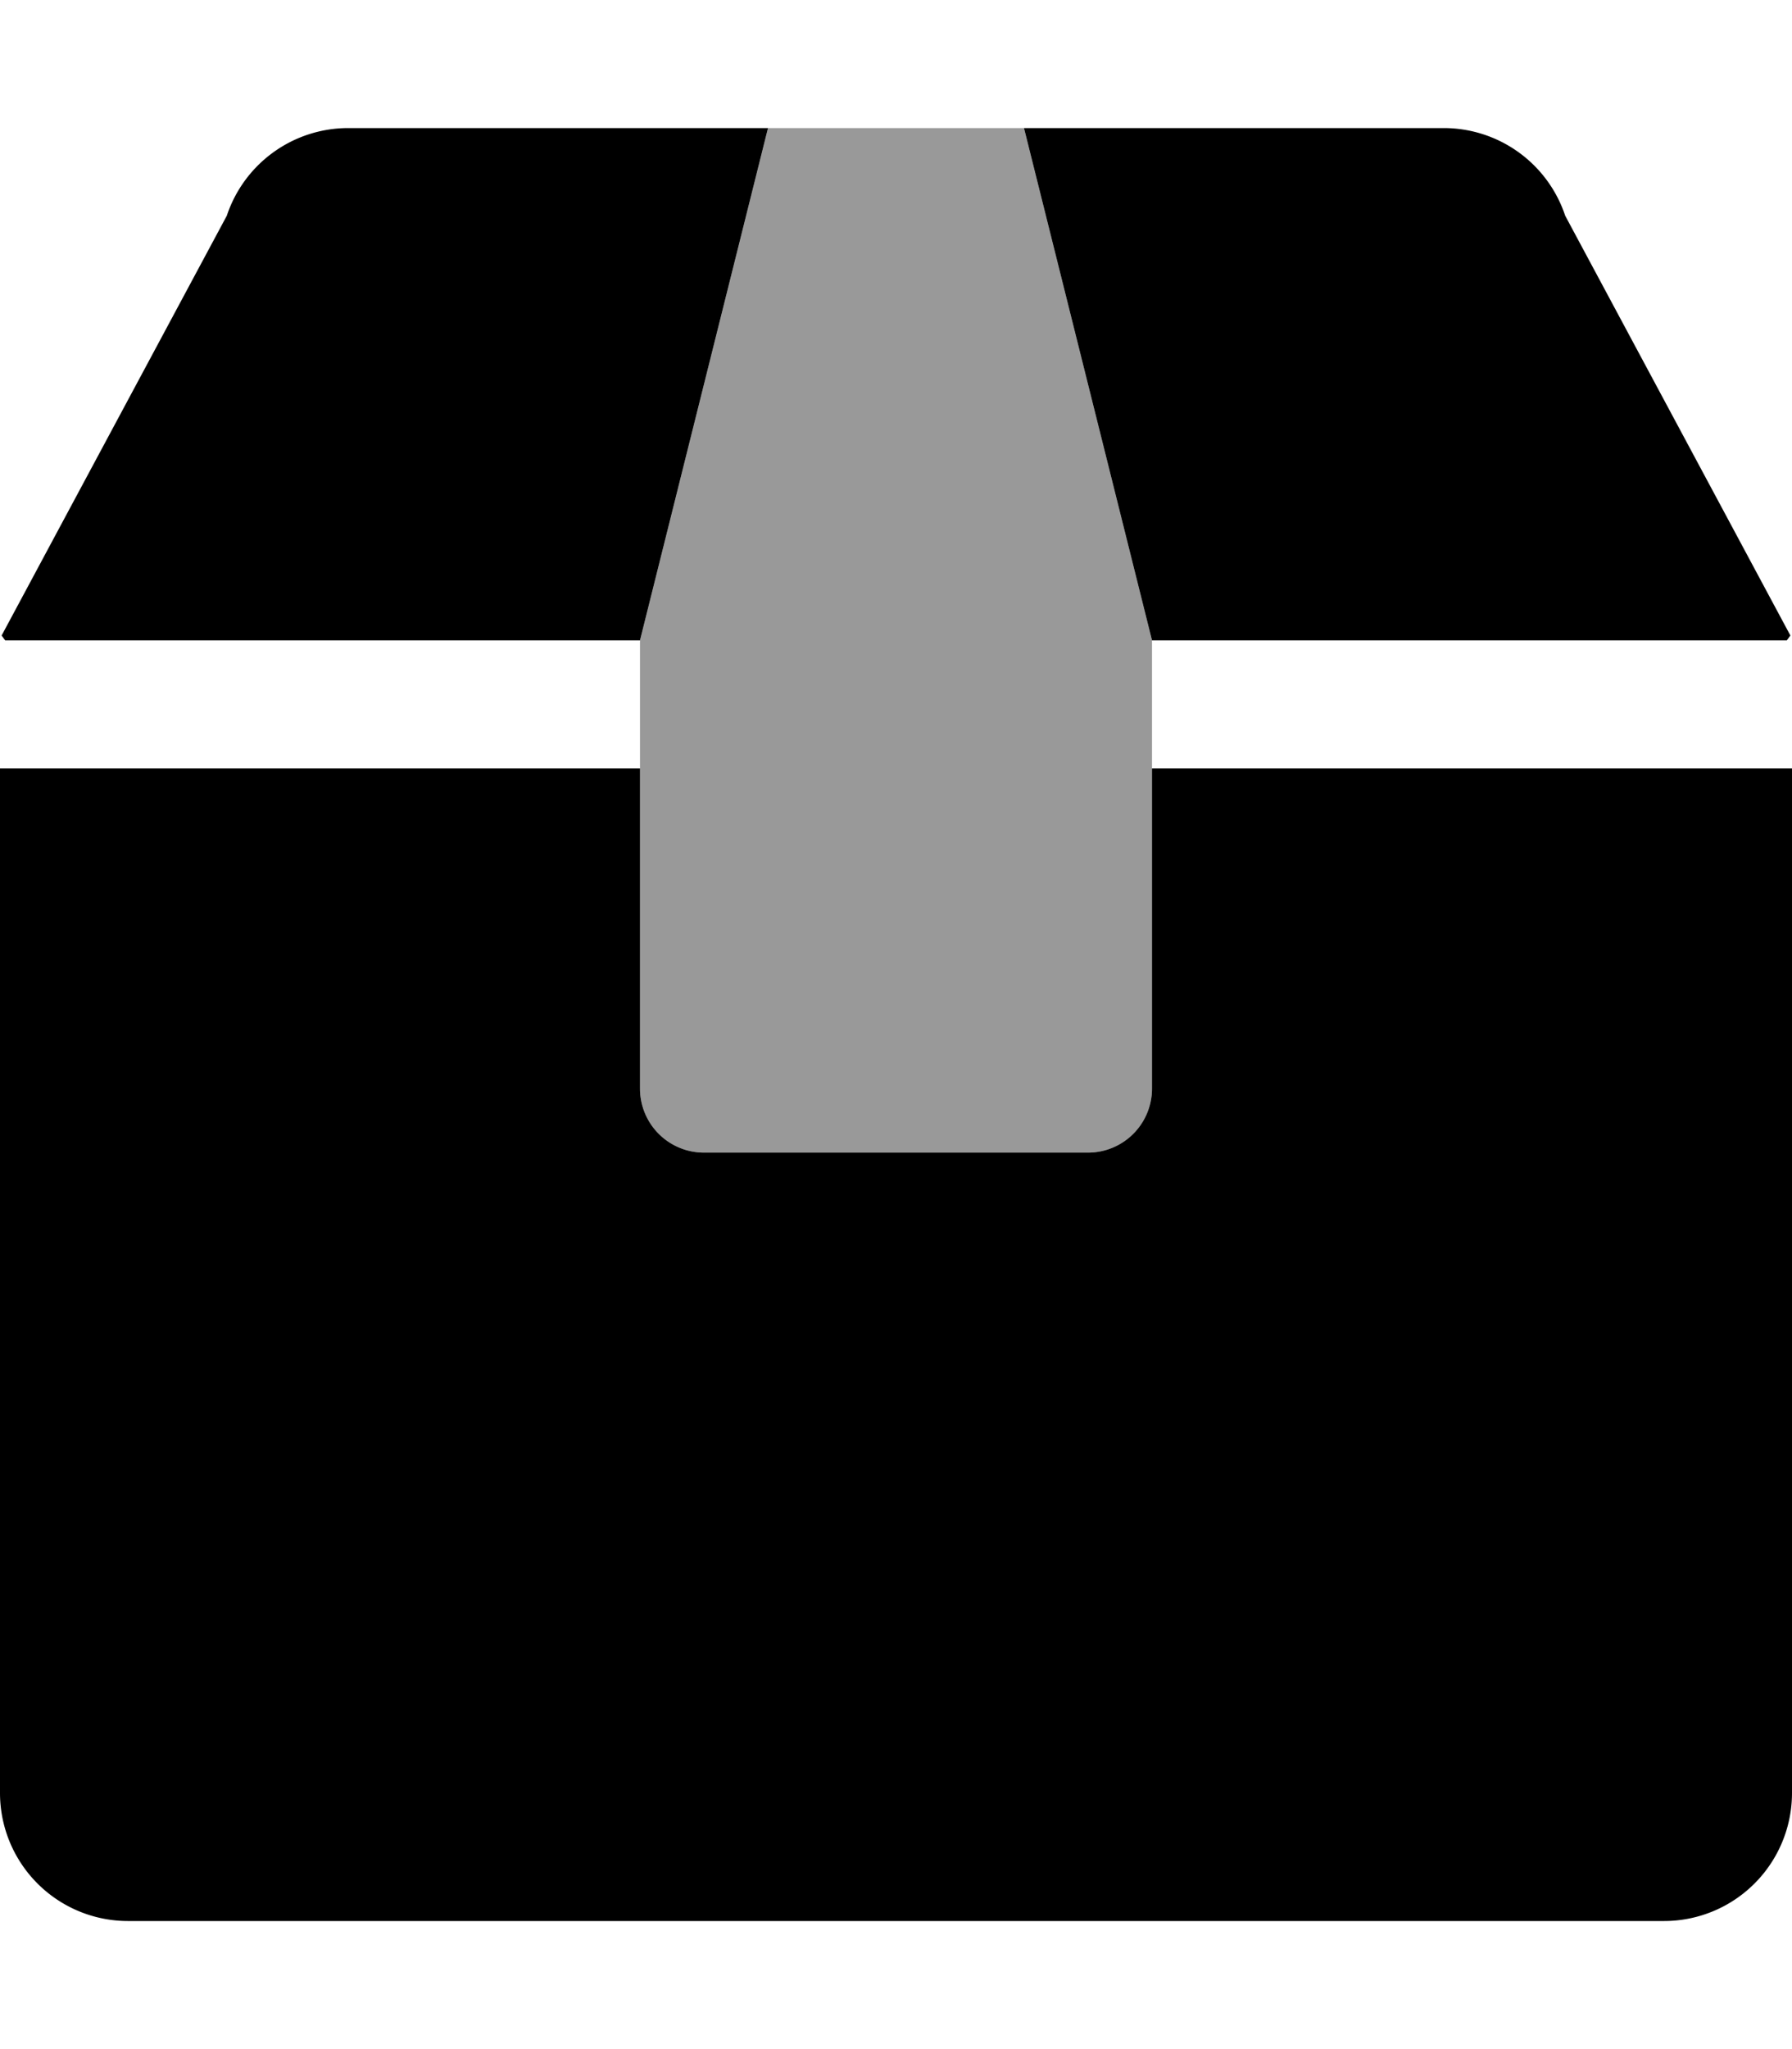
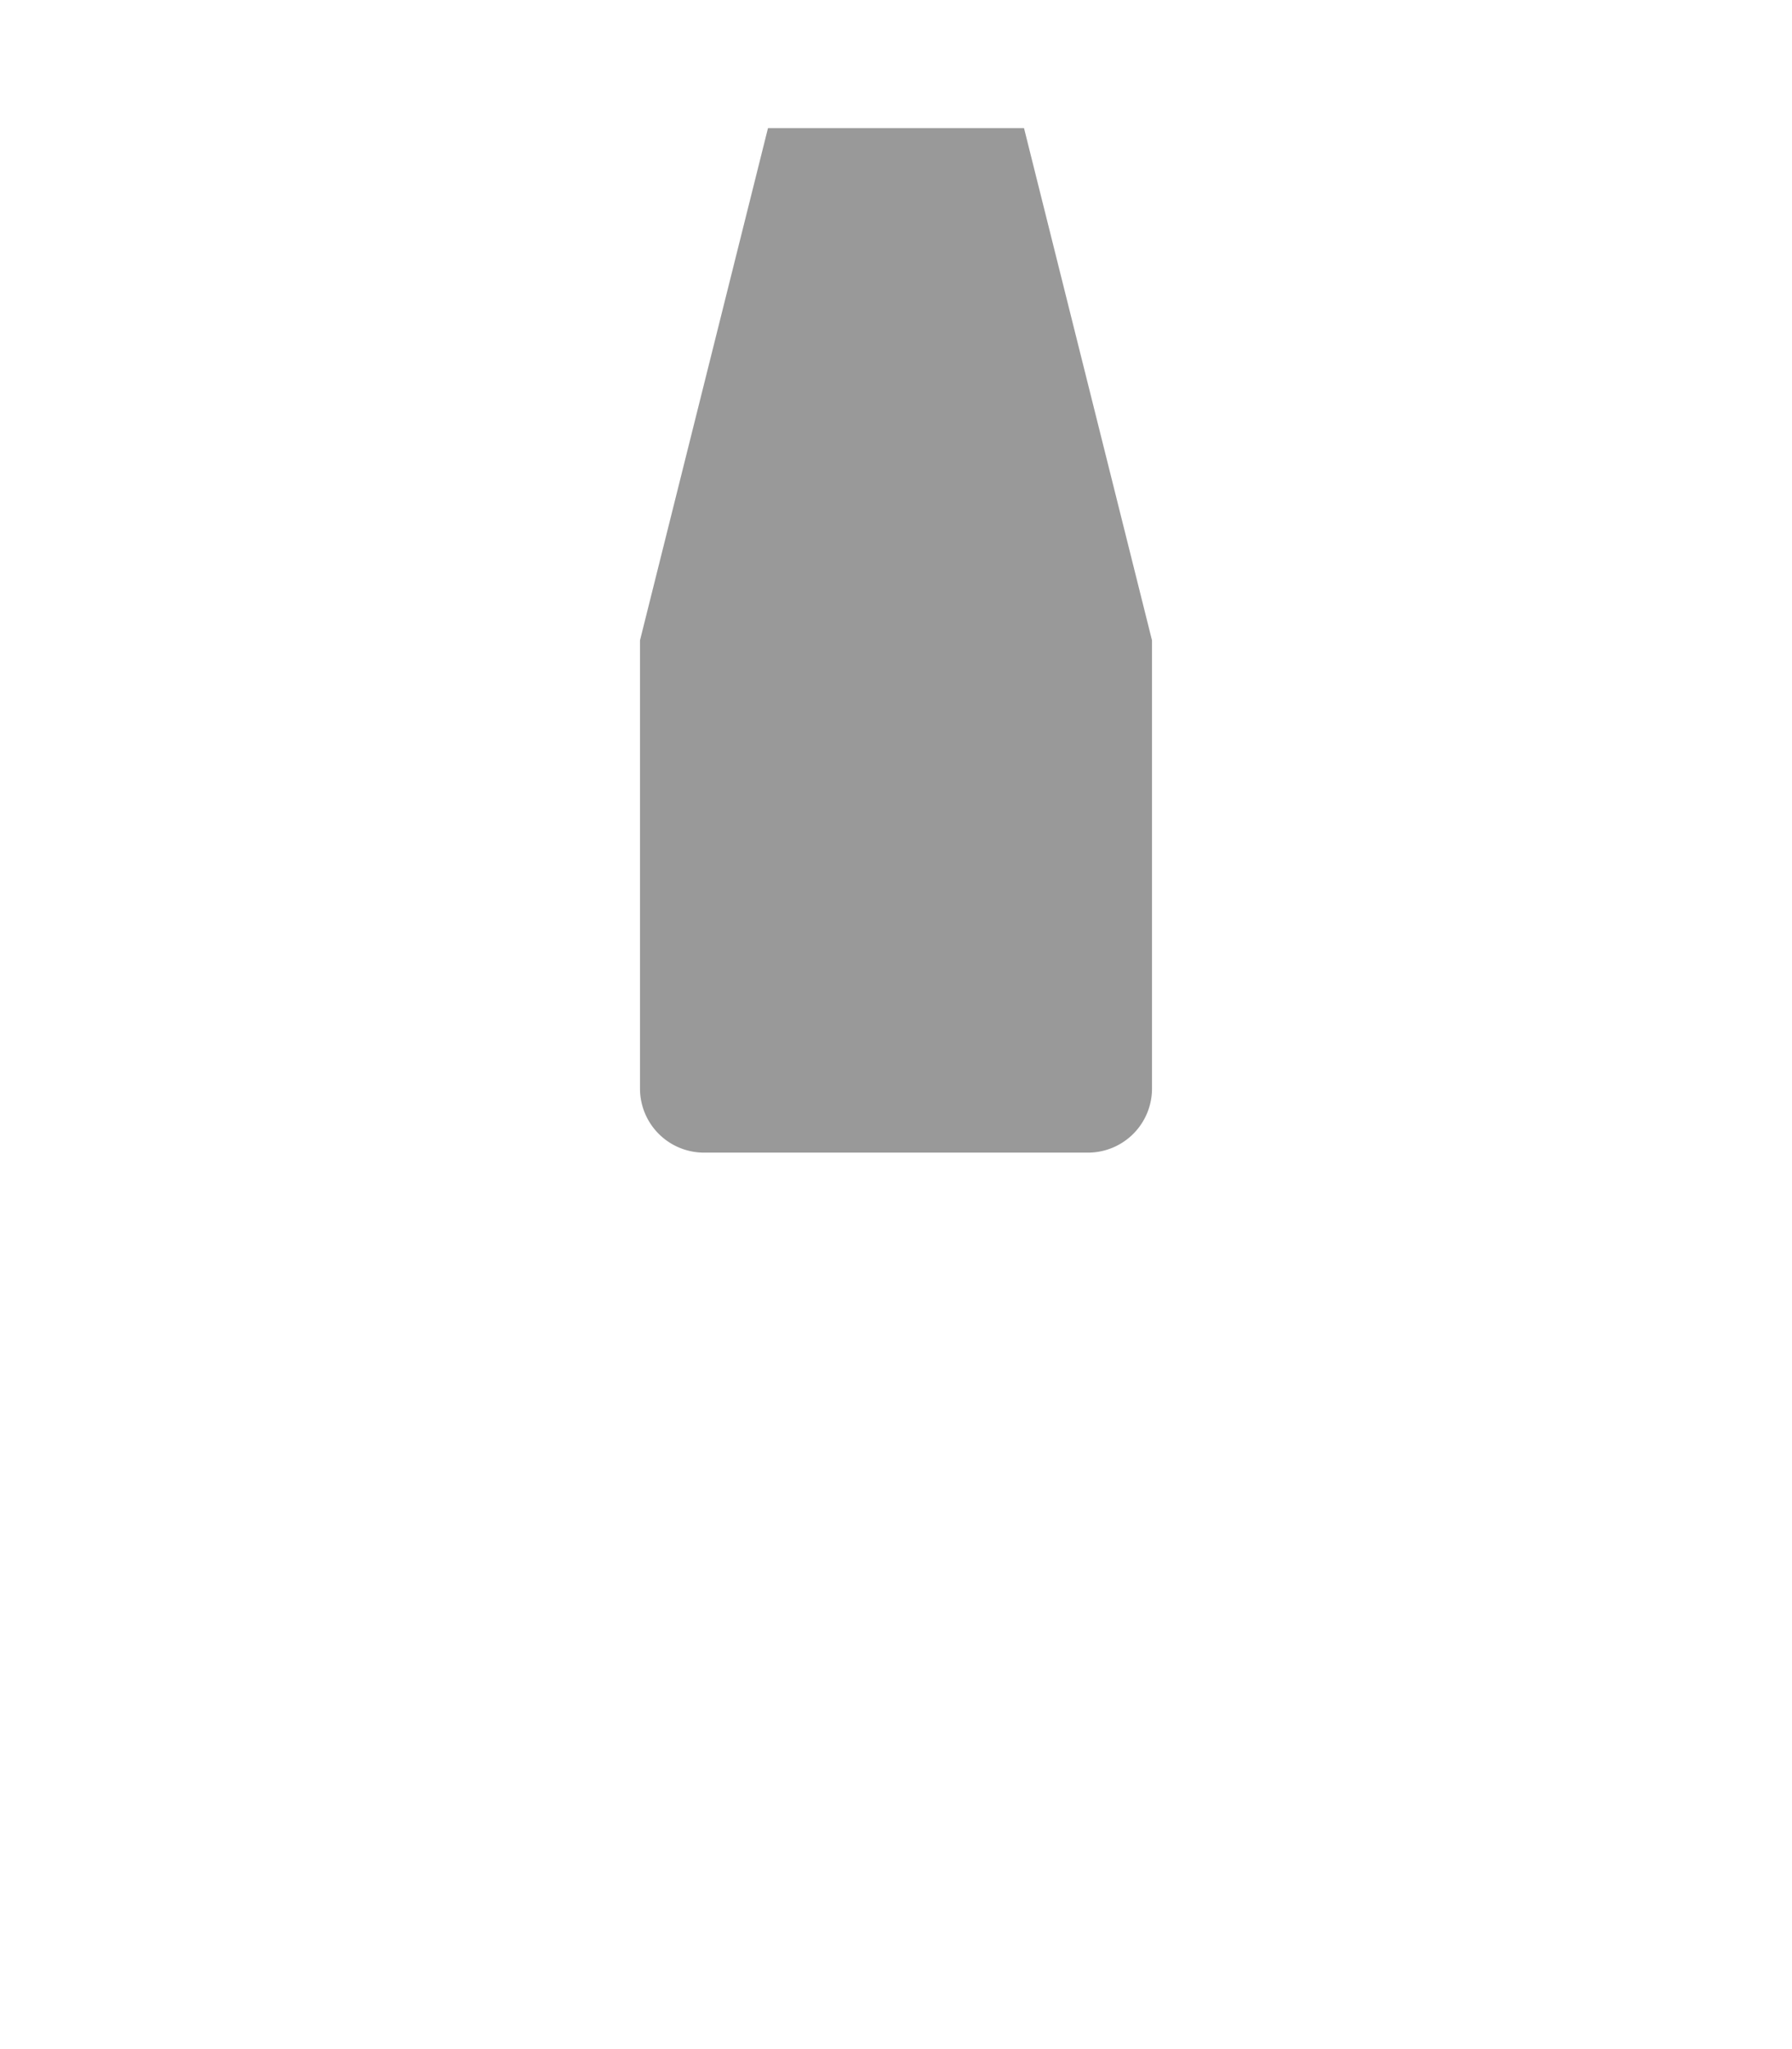
<svg xmlns="http://www.w3.org/2000/svg" aria-hidden="true" focusable="false" data-prefix="fad" data-icon="box-alt" class="svg-inline--fa fa-box-alt fa-w-14" role="img" viewBox="0 0 448 512">
  <g class="fa-group">
    <path class="fa-secondary" fill="currentColor" d="M256 32l32 128v112a16 16 0 0 1-16 16h-96a16 16 0 0 1-16-16V160l32-128z" opacity="0.4" />
-     <path class="fa-primary" fill="currentColor" d="M446.7 160c.4-.5.5-.7.9-1.2L391.3 53.9A32 32 0 0 0 360.9 32H256l32 128zM160 160l32-128H87.1a32 32 0 0 0-30.4 21.9L.4 158.8c.4.5.5.7.9 1.2zm128 32v80a16 16 0 0 1-16 16h-96a16 16 0 0 1-16-16v-80H0v256a32 32 0 0 0 32 32h384a32 32 0 0 0 32-32V192z" />
  </g>
</svg>